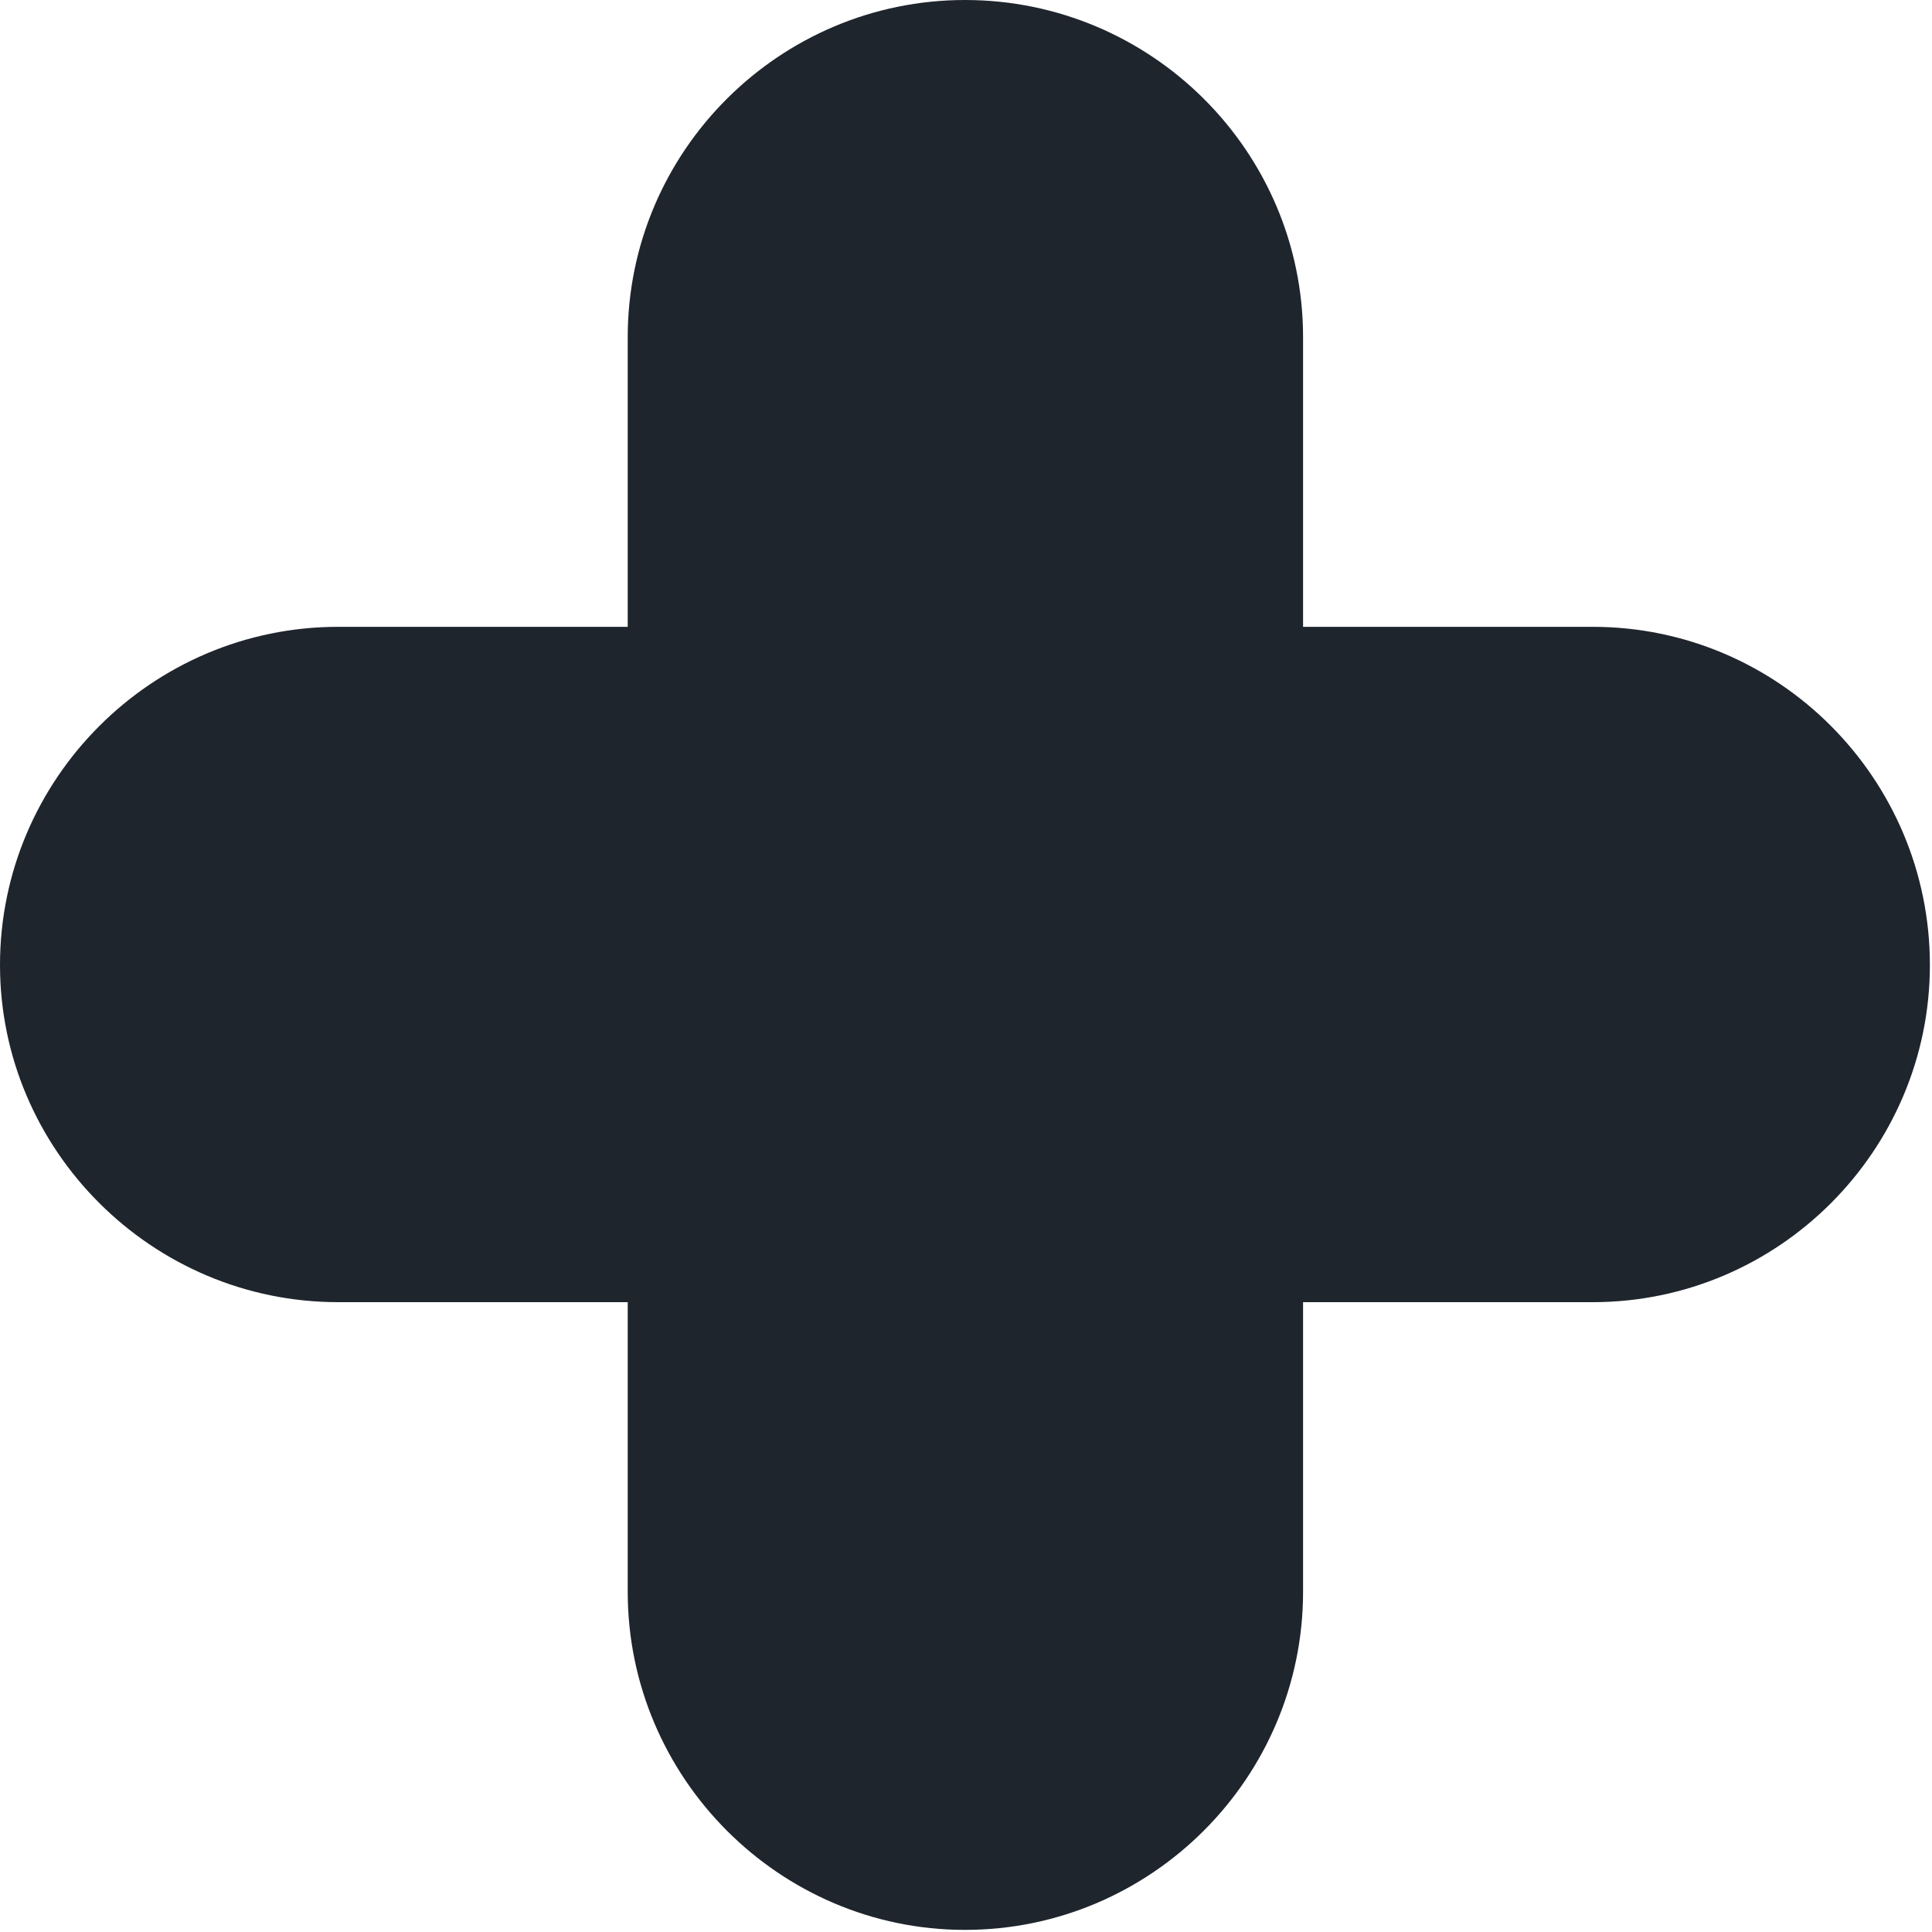
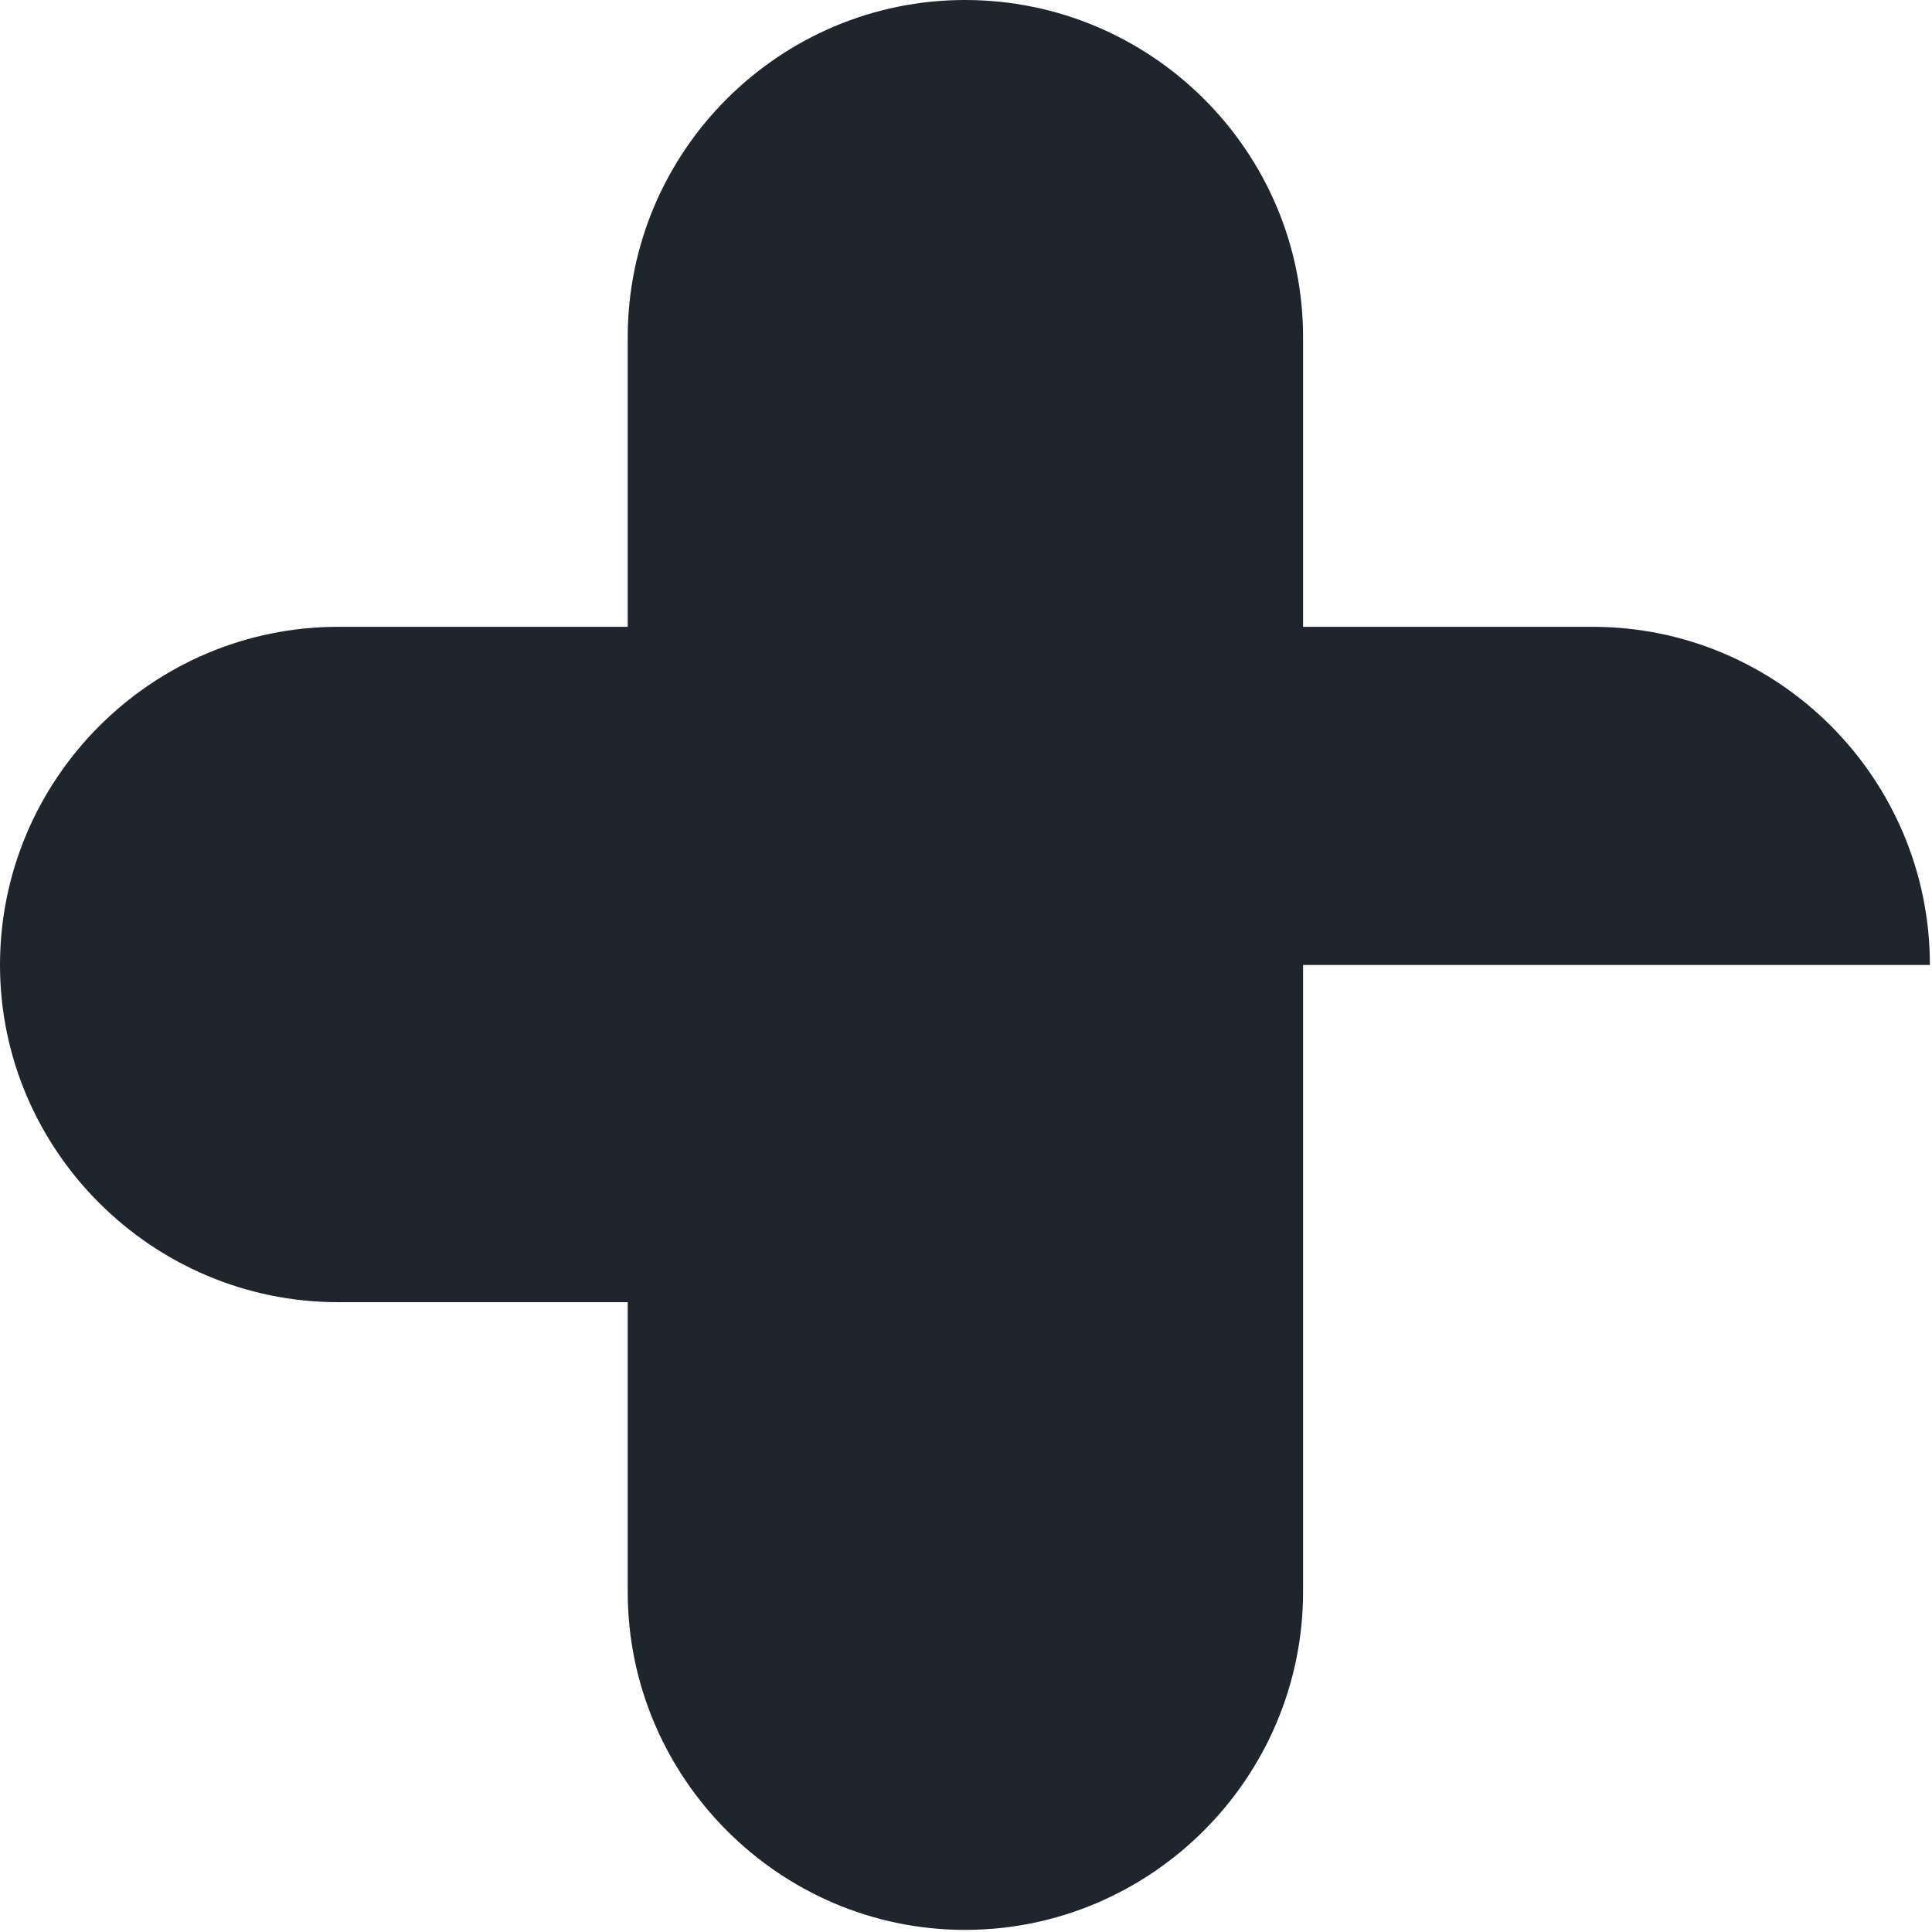
<svg xmlns="http://www.w3.org/2000/svg" width="43" height="43" viewBox="0 0 43 43" fill="none">
-   <path fill-rule="evenodd" clip-rule="evenodd" d="M21.477 0C25.62 0 29.002 3.363 29.002 7.506V13.951H35.447C39.591 13.951 42.953 17.333 42.953 21.477C42.953 25.6 39.591 28.982 35.447 28.982H29.002V35.427C29.002 39.571 25.62 42.953 21.477 42.953C17.353 42.953 13.971 39.571 13.971 35.427V28.982H7.526C3.383 28.982 0 25.6 0 21.477C0 17.333 3.383 13.951 7.526 13.951H13.971V7.506C13.971 3.363 17.353 0 21.477 0Z" fill="#1F252D" />
+   <path fill-rule="evenodd" clip-rule="evenodd" d="M21.477 0C25.62 0 29.002 3.363 29.002 7.506V13.951H35.447C39.591 13.951 42.953 17.333 42.953 21.477H29.002V35.427C29.002 39.571 25.62 42.953 21.477 42.953C17.353 42.953 13.971 39.571 13.971 35.427V28.982H7.526C3.383 28.982 0 25.6 0 21.477C0 17.333 3.383 13.951 7.526 13.951H13.971V7.506C13.971 3.363 17.353 0 21.477 0Z" fill="#1F252D" />
</svg>